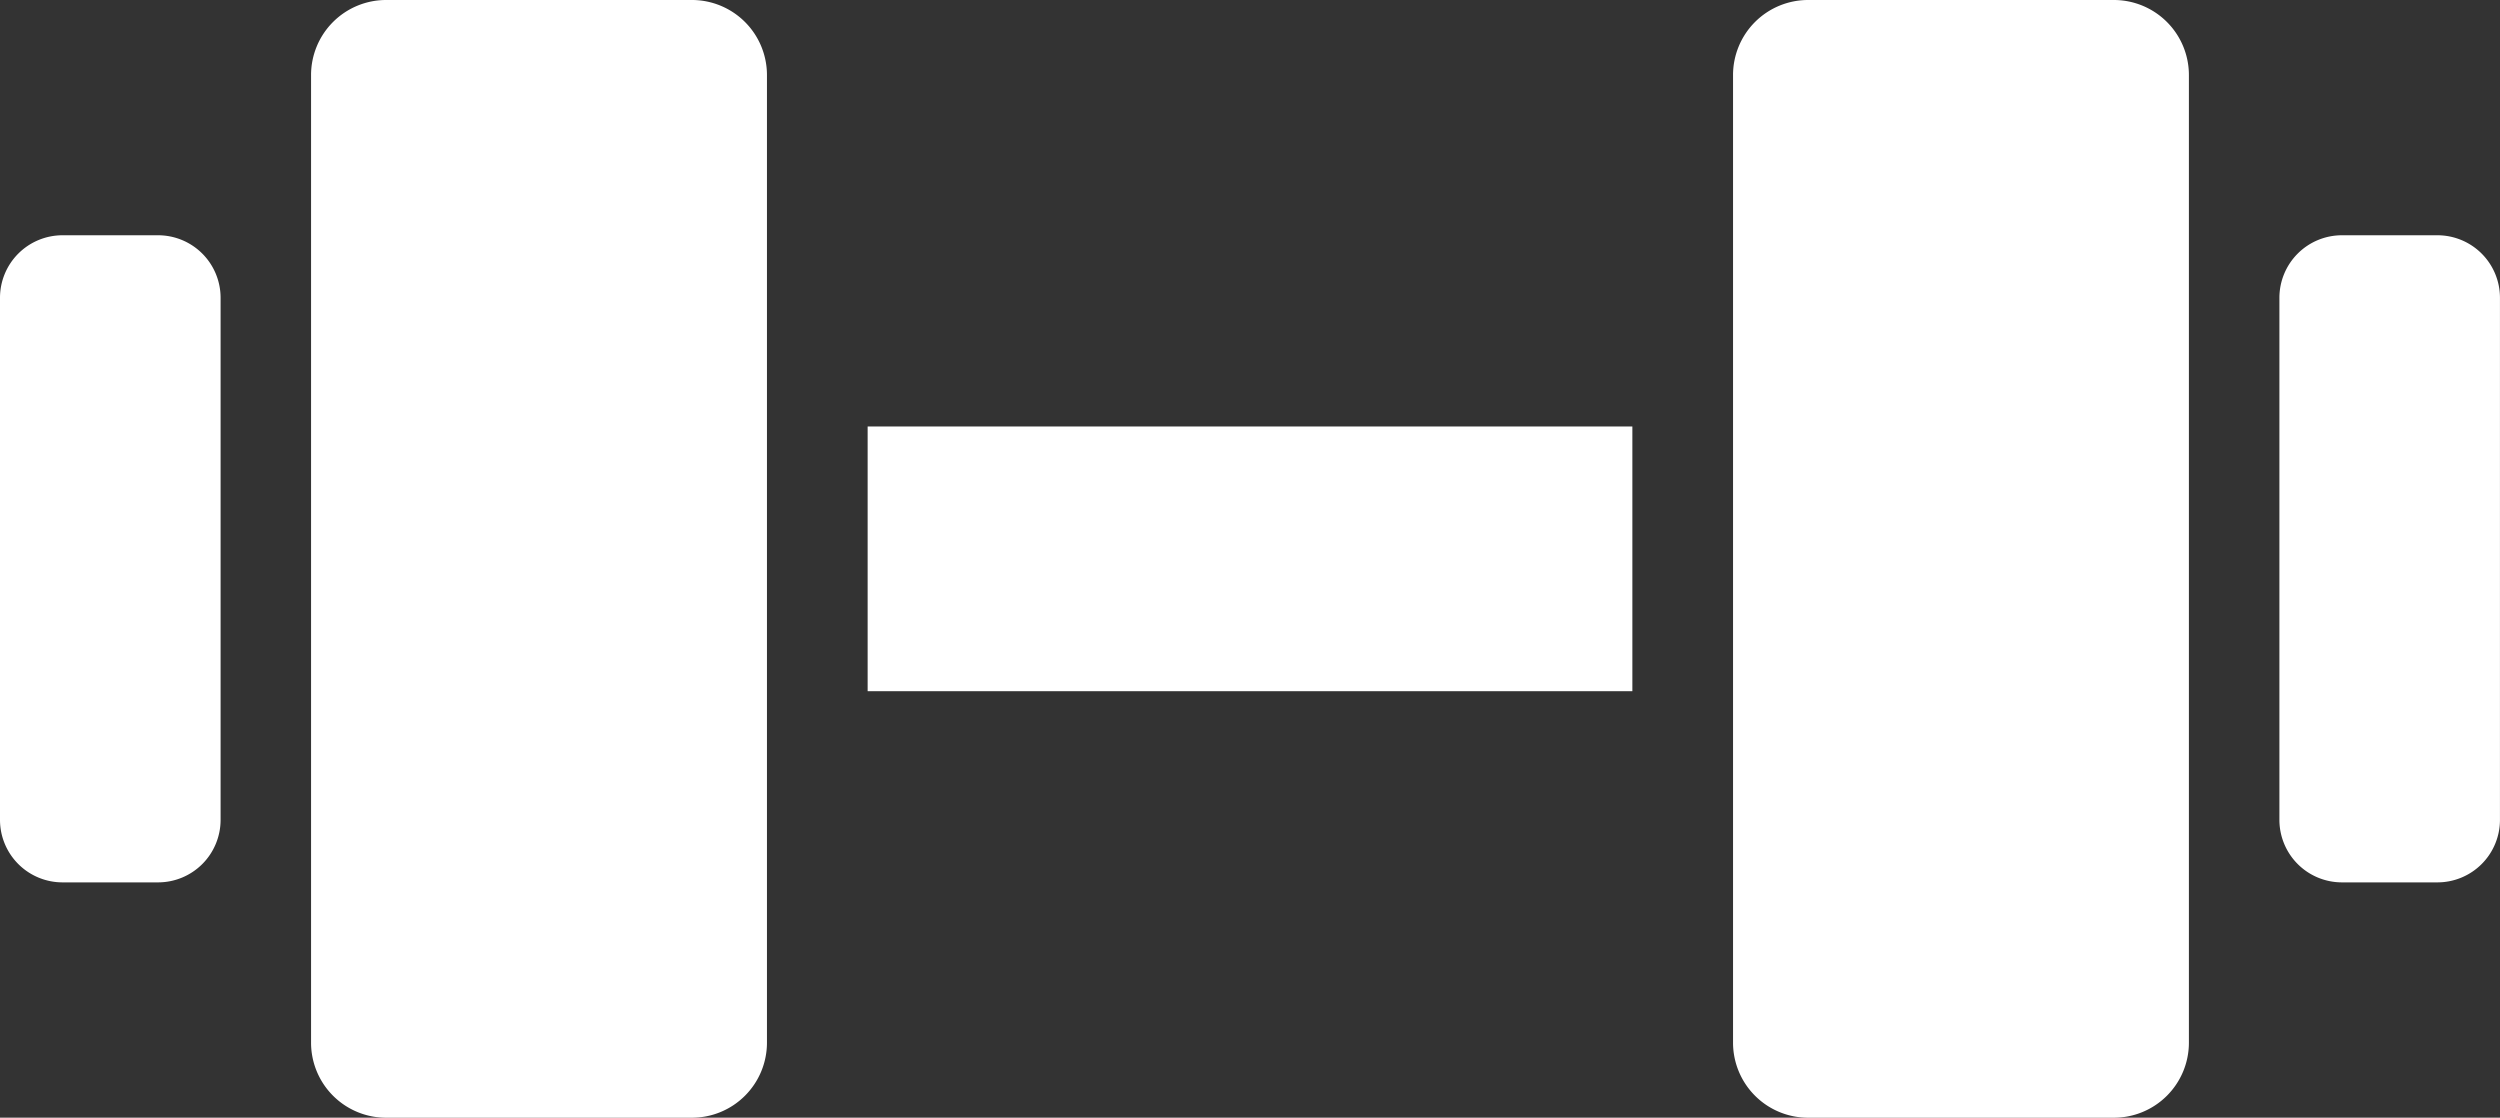
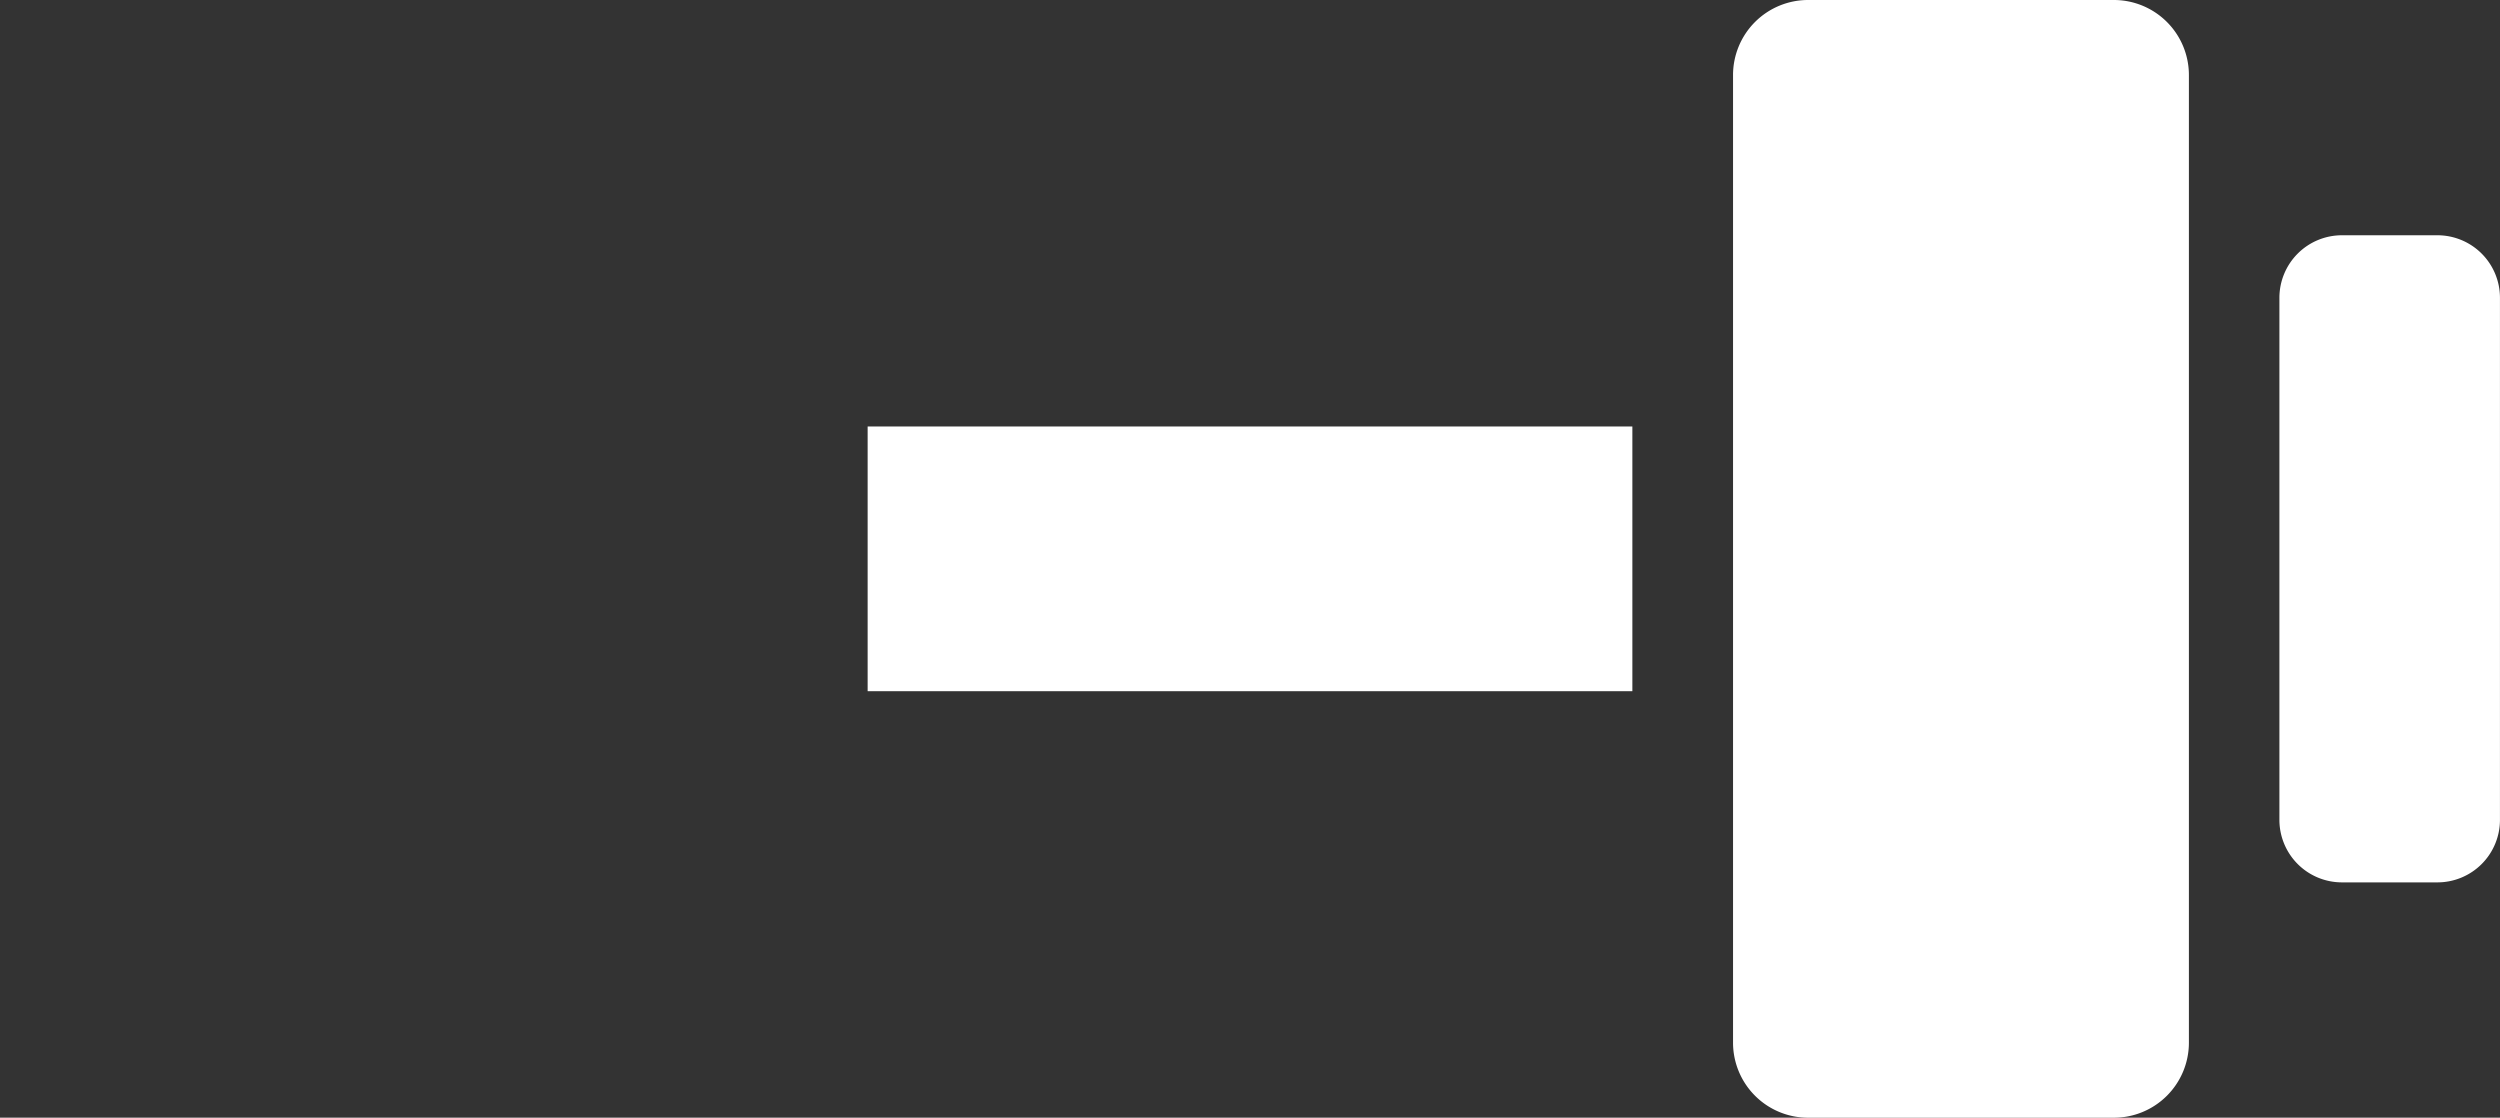
<svg xmlns="http://www.w3.org/2000/svg" width="67.318" height="30.096" viewBox="0 0 67.318 30.096">
  <rect x="0" y="0" width="67.318" height="30.096" fill="#333333" stroke="none" />
-   <path d="M73.961,141.549H65.728a2.021,2.021,0,0,0-2.021,2.02v26.057a2.021,2.021,0,0,0,2.021,2.02h8.234a2.021,2.021,0,0,0,2.021-2.02V143.569A2.021,2.021,0,0,0,73.961,141.549Z" transform="translate(-55.331 -141.549)" fill="#fff" />
-   <path d="M4.257,189.734H1.683A1.684,1.684,0,0,0,0,191.417v14.059a1.684,1.684,0,0,0,1.683,1.683H4.257a1.684,1.684,0,0,0,1.683-1.683V191.417A1.684,1.684,0,0,0,4.257,189.734Z" transform="translate(0 -183.399)" fill="#fff" />
  <rect width="20.592" height="7.128" transform="translate(23.363 11.484)" fill="#fff" />
  <path d="M365.184,141.549h-8.233a2.021,2.021,0,0,0-2.021,2.02v26.057a2.021,2.021,0,0,0,2.021,2.02h8.233a2.021,2.021,0,0,0,2.021-2.02V143.569A2.021,2.021,0,0,0,365.184,141.549Z" transform="translate(-308.264 -141.549)" fill="#fff" />
  <path d="M471.08,189.734h-2.573a1.684,1.684,0,0,0-1.683,1.683v14.059a1.684,1.684,0,0,0,1.683,1.683h2.573a1.684,1.684,0,0,0,1.683-1.683V191.417A1.684,1.684,0,0,0,471.08,189.734Z" transform="translate(-405.446 -183.399)" fill="#fff" />
</svg>